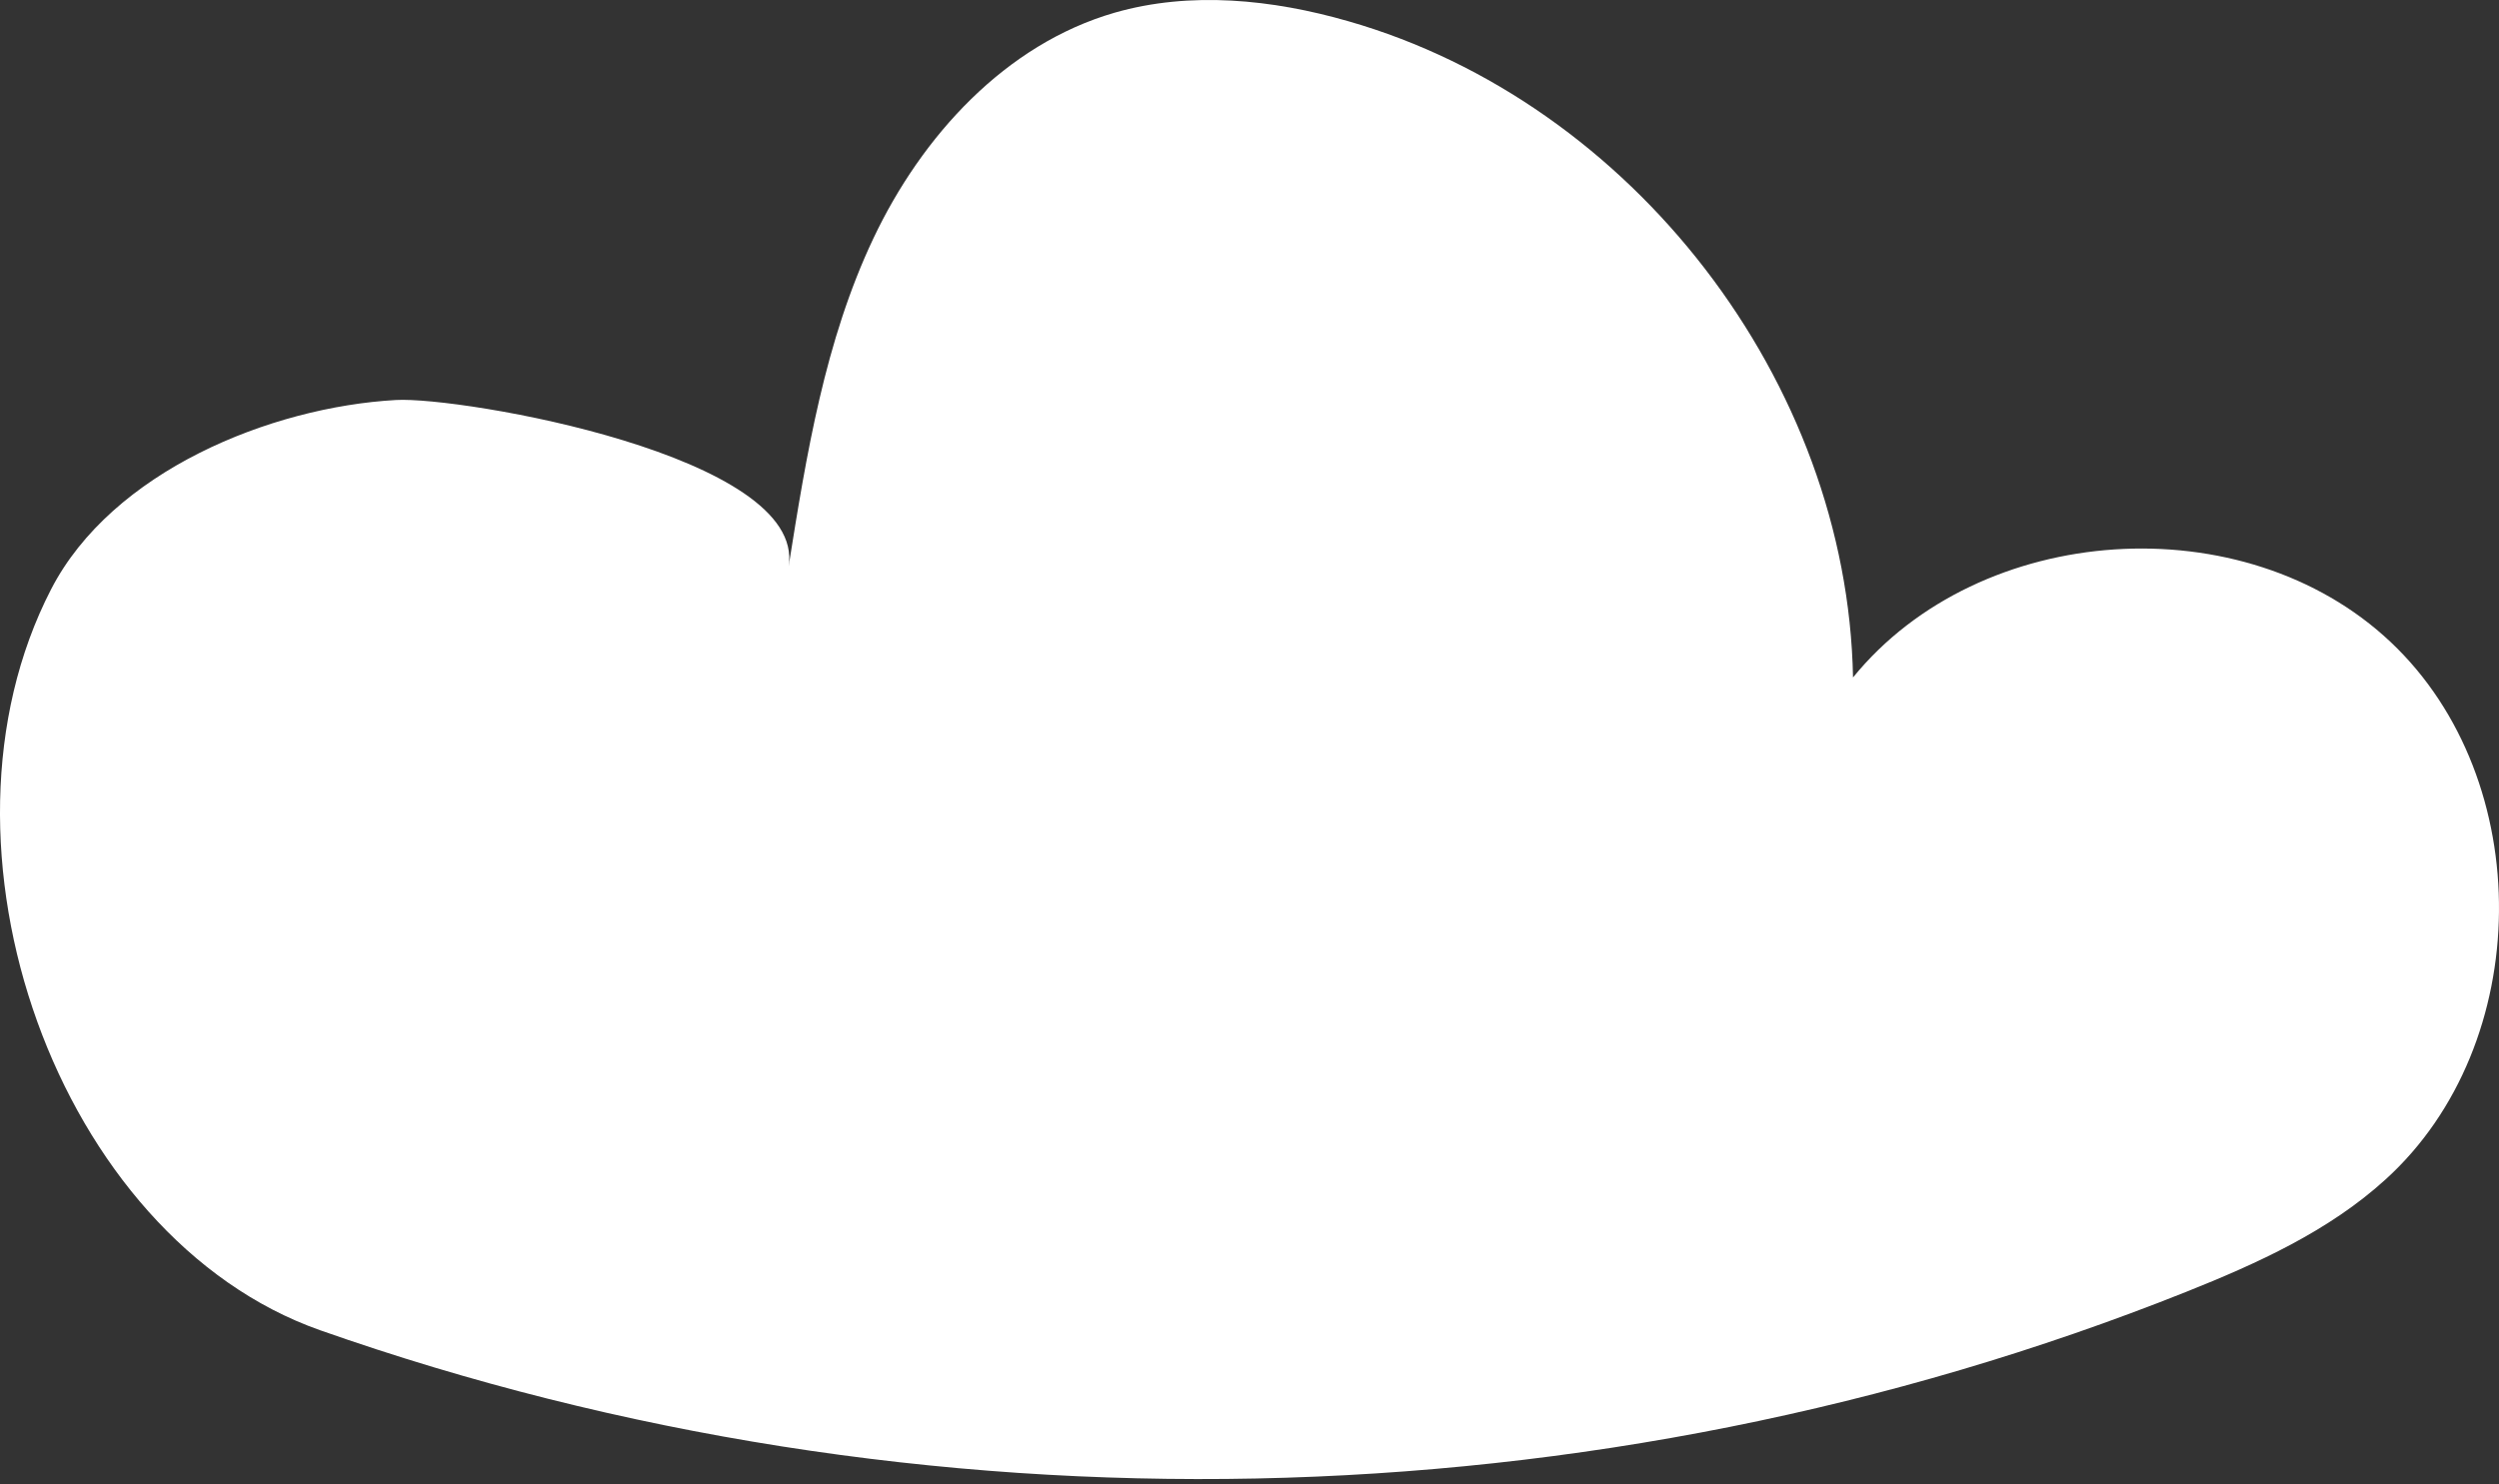
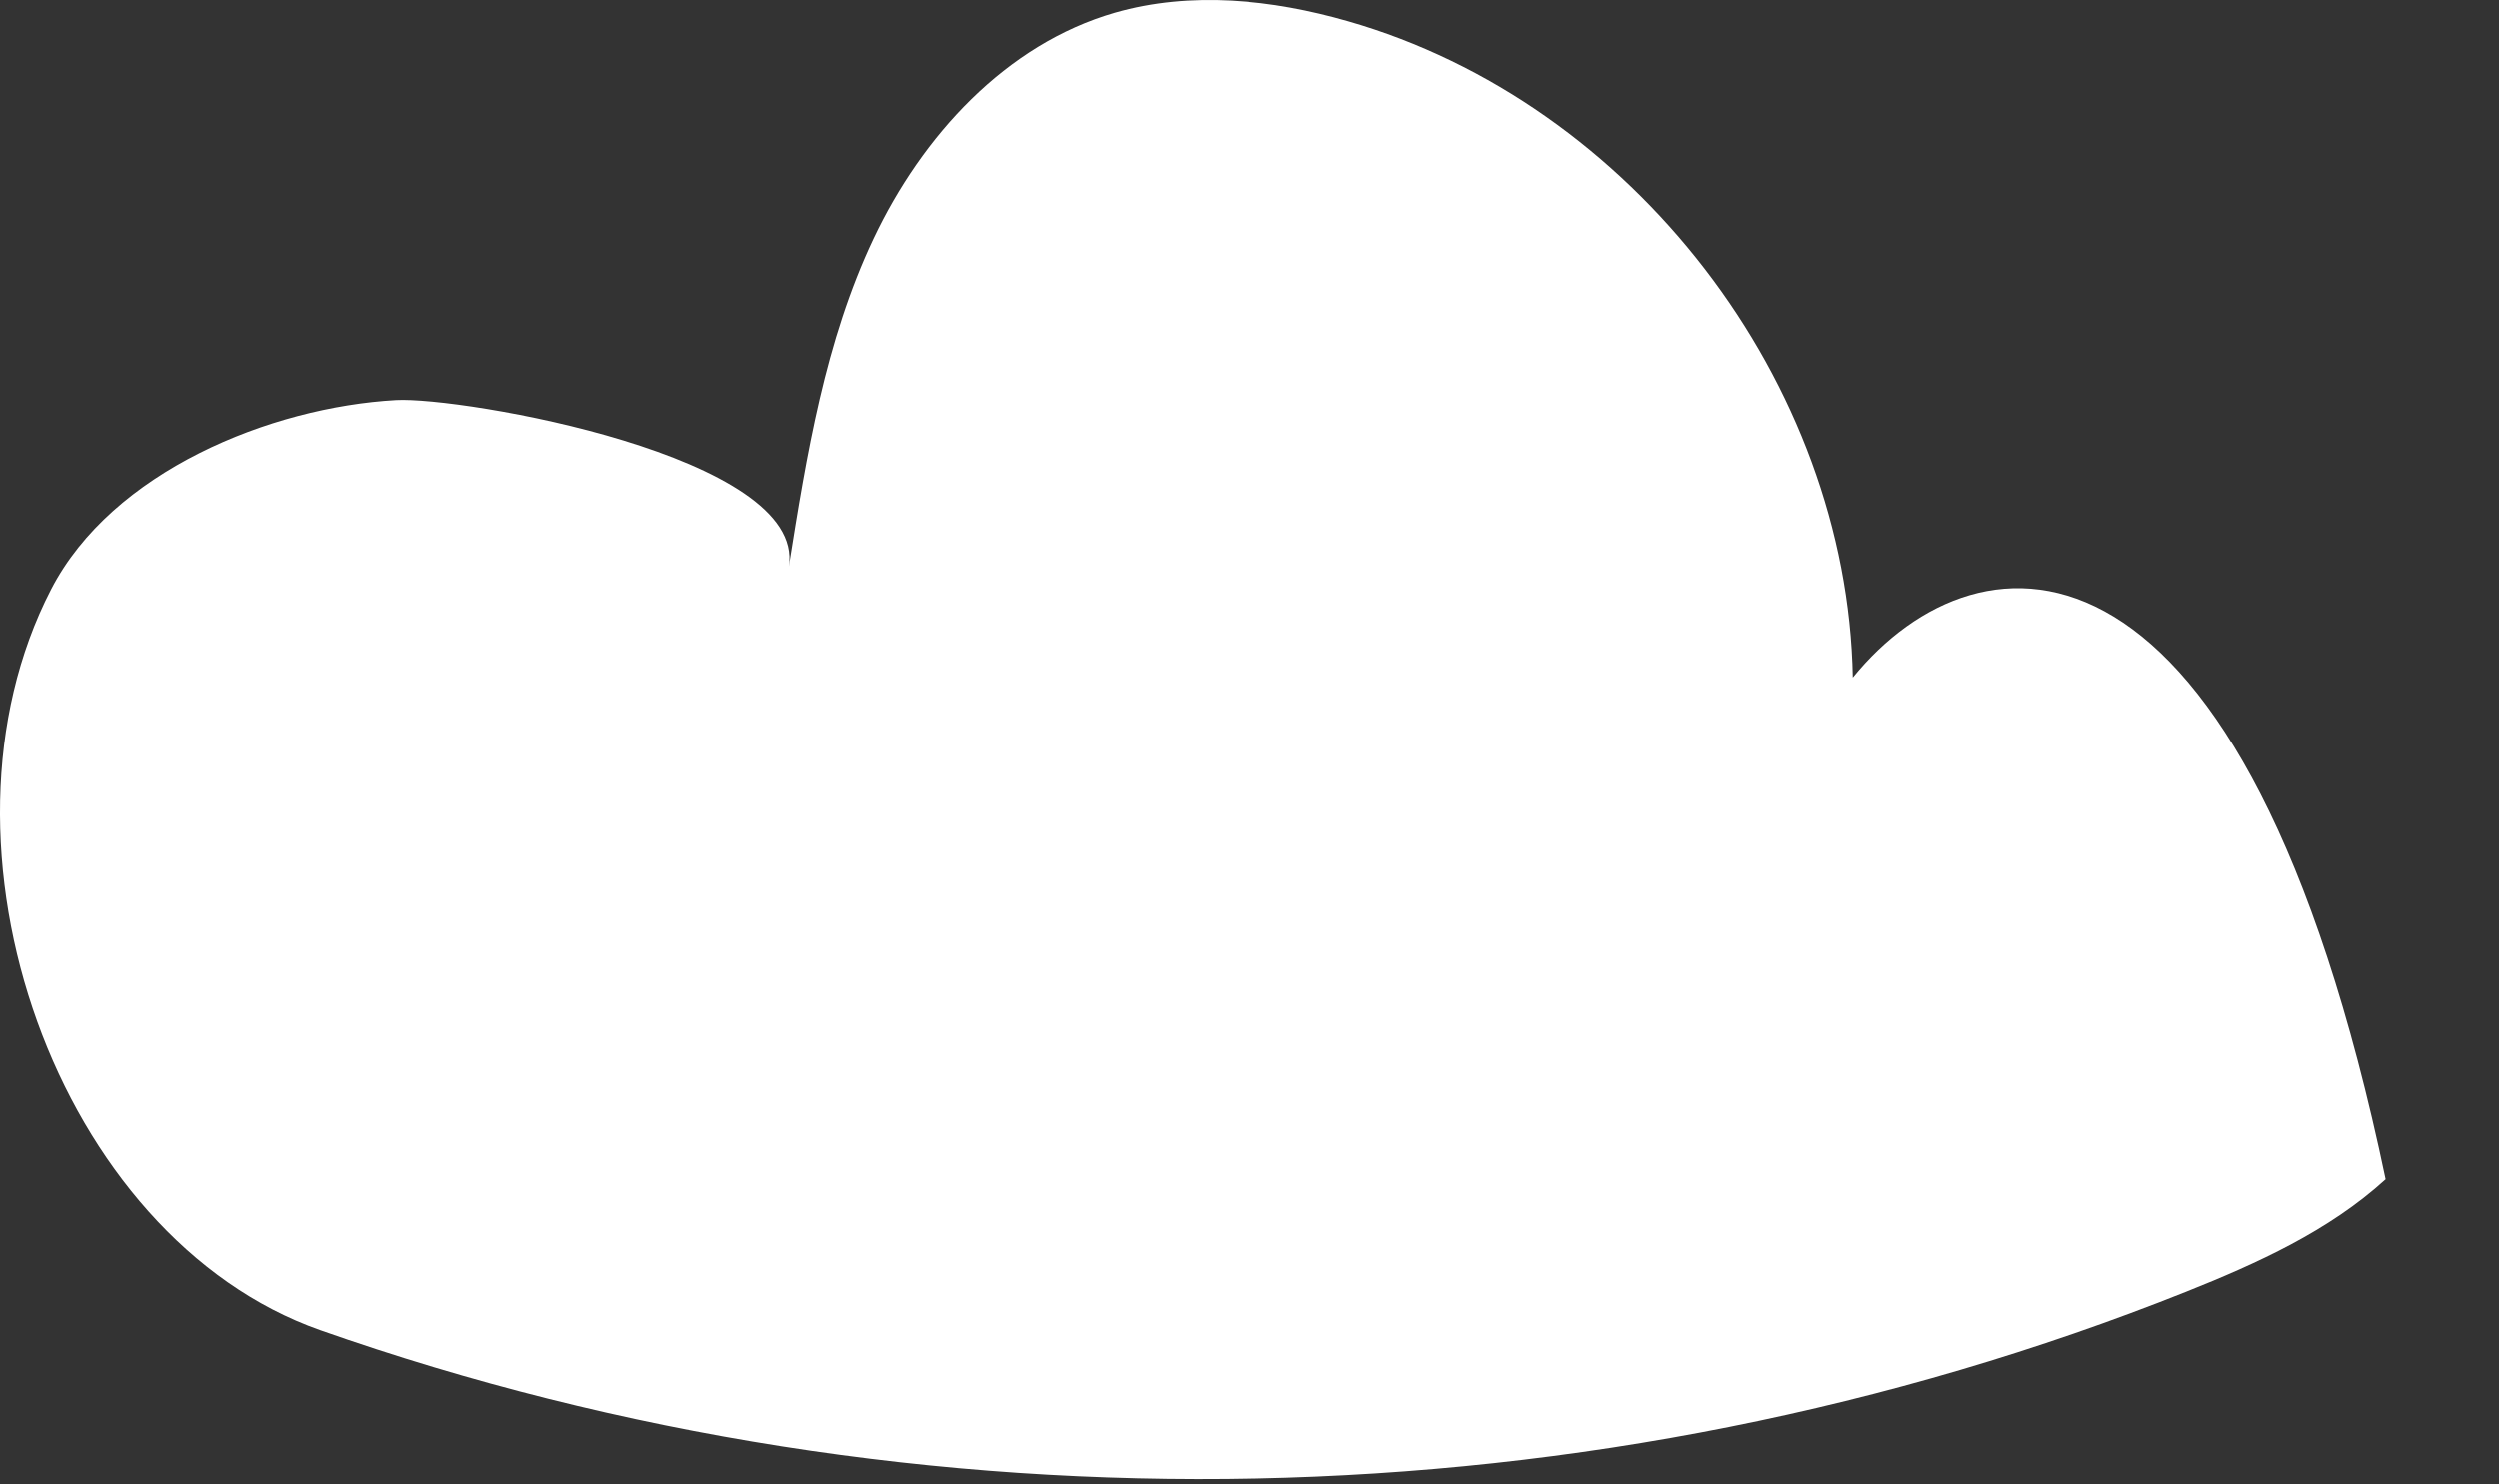
<svg xmlns="http://www.w3.org/2000/svg" width="335" height="199" viewBox="0 0 335 199" fill="none">
  <rect x="0" y="0" width="335" height="199" fill="#333333" stroke="none" />
-   <path d="M42.915 178.372C123.262 206.655 213.885 204.811 293.011 173.247C302.583 169.424 312.182 165.085 319.802 158.143C339.787 140.002 340.112 104.615 320.48 86.095C300.848 67.574 265.434 69.906 248.404 90.84C247.672 51.25 218.875 13.775 180.749 2.847C170.58 -0.082 159.571 -1.221 149.402 1.708C134.786 5.938 123.587 18.222 117.079 31.97C110.571 45.718 108.104 60.958 105.717 75.953C108.104 61.12 61.788 53.148 53.084 53.636C36.218 54.585 15.012 63.208 6.85 79.017C-10.965 113.537 7.691 165.953 42.915 178.372Z" fill="white" />
+   <path d="M42.915 178.372C123.262 206.655 213.885 204.811 293.011 173.247C302.583 169.424 312.182 165.085 319.802 158.143C300.848 67.574 265.434 69.906 248.404 90.84C247.672 51.25 218.875 13.775 180.749 2.847C170.58 -0.082 159.571 -1.221 149.402 1.708C134.786 5.938 123.587 18.222 117.079 31.97C110.571 45.718 108.104 60.958 105.717 75.953C108.104 61.12 61.788 53.148 53.084 53.636C36.218 54.585 15.012 63.208 6.85 79.017C-10.965 113.537 7.691 165.953 42.915 178.372Z" fill="white" />
</svg>